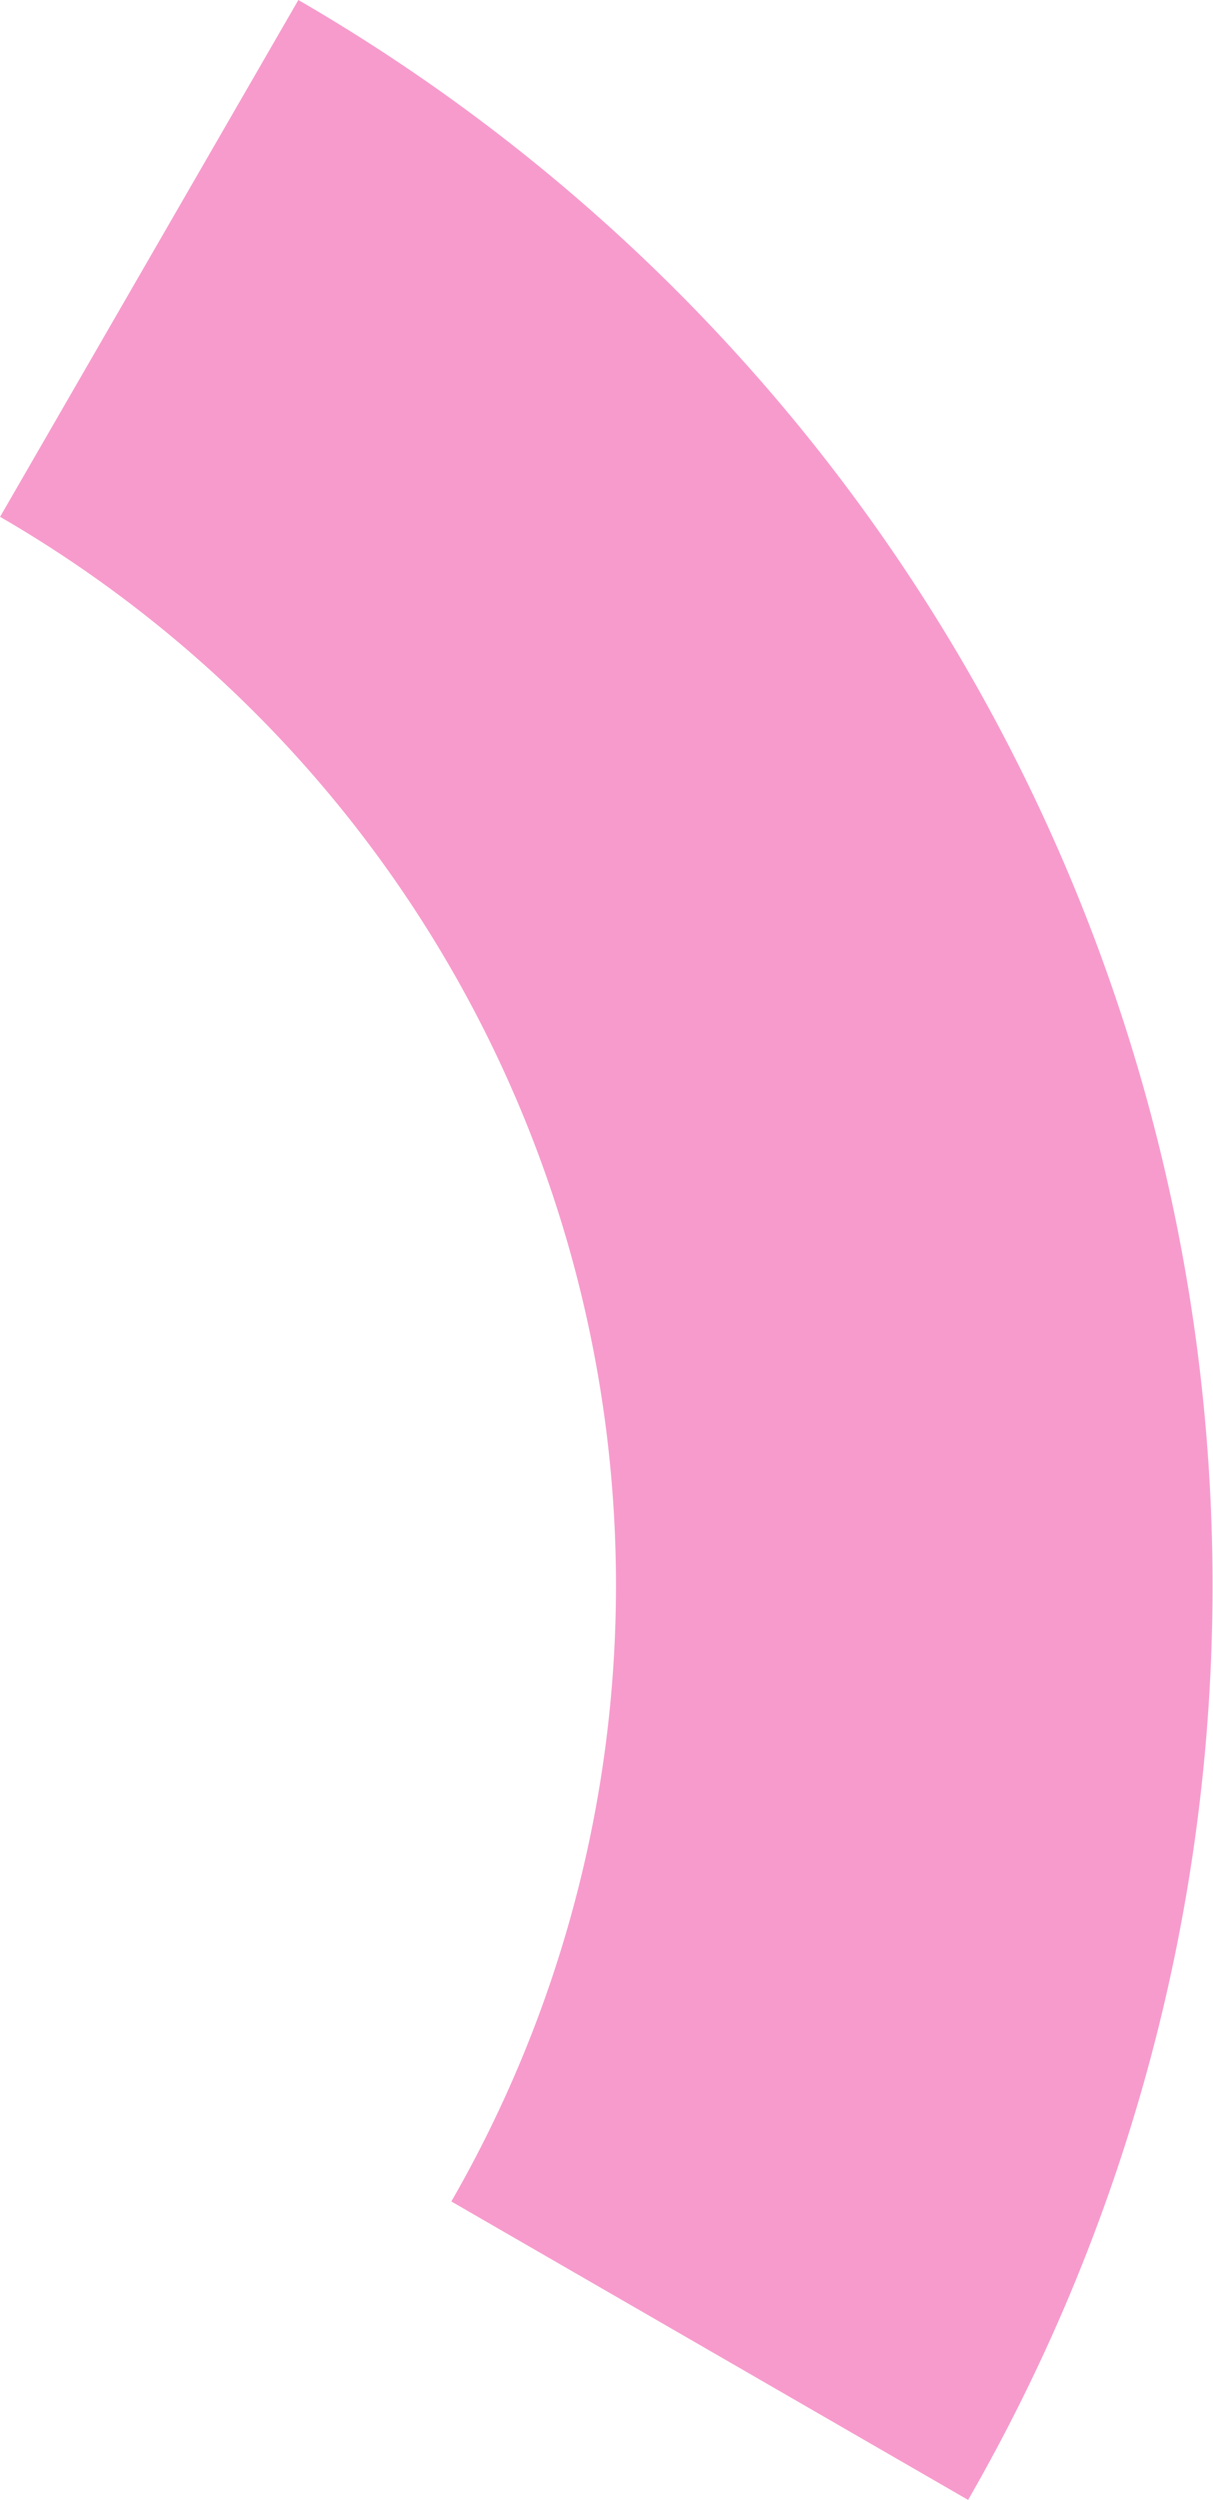
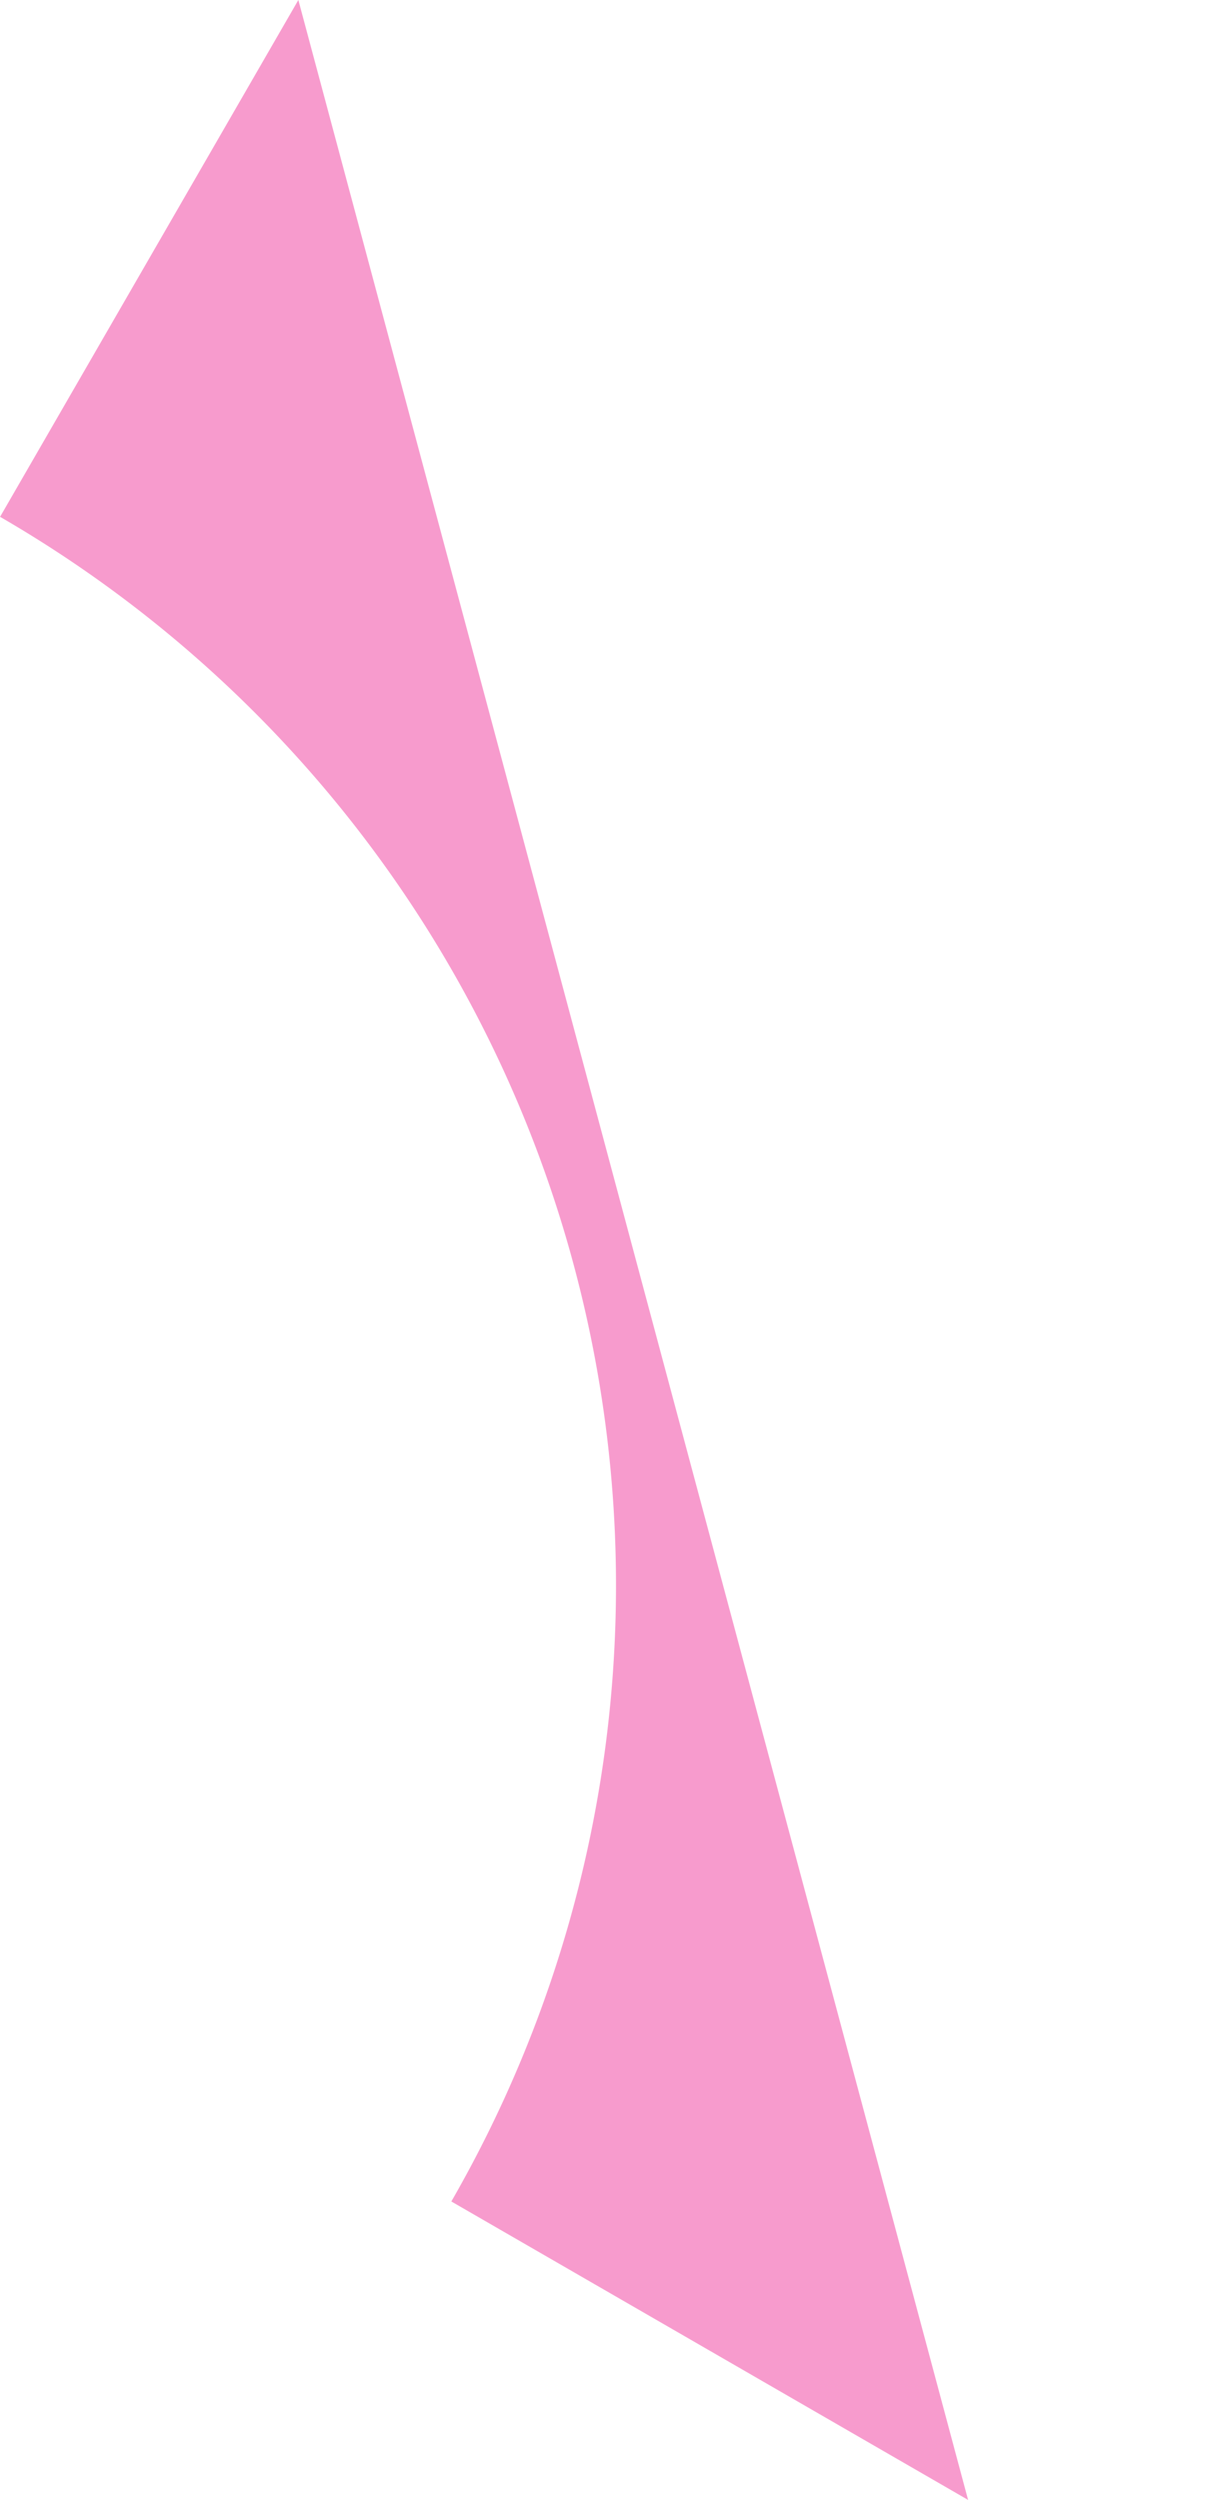
<svg xmlns="http://www.w3.org/2000/svg" width="66.287" height="136.603" viewBox="0 0 66.287 136.603">
-   <path id="shape-1" d="M50,0,33.7,28.24a67.443,67.443,0,0,1,31.36,40.922,67.483,67.483,0,0,1-6.7,51.13L86.6,136.6A100.107,100.107,0,0,0,50,0Z" transform="translate(-33.696)" fill="rgba(237,34,144,0.45)" />
+   <path id="shape-1" d="M50,0,33.7,28.24a67.443,67.443,0,0,1,31.36,40.922,67.483,67.483,0,0,1-6.7,51.13L86.6,136.6Z" transform="translate(-33.696)" fill="rgba(237,34,144,0.45)" />
</svg>